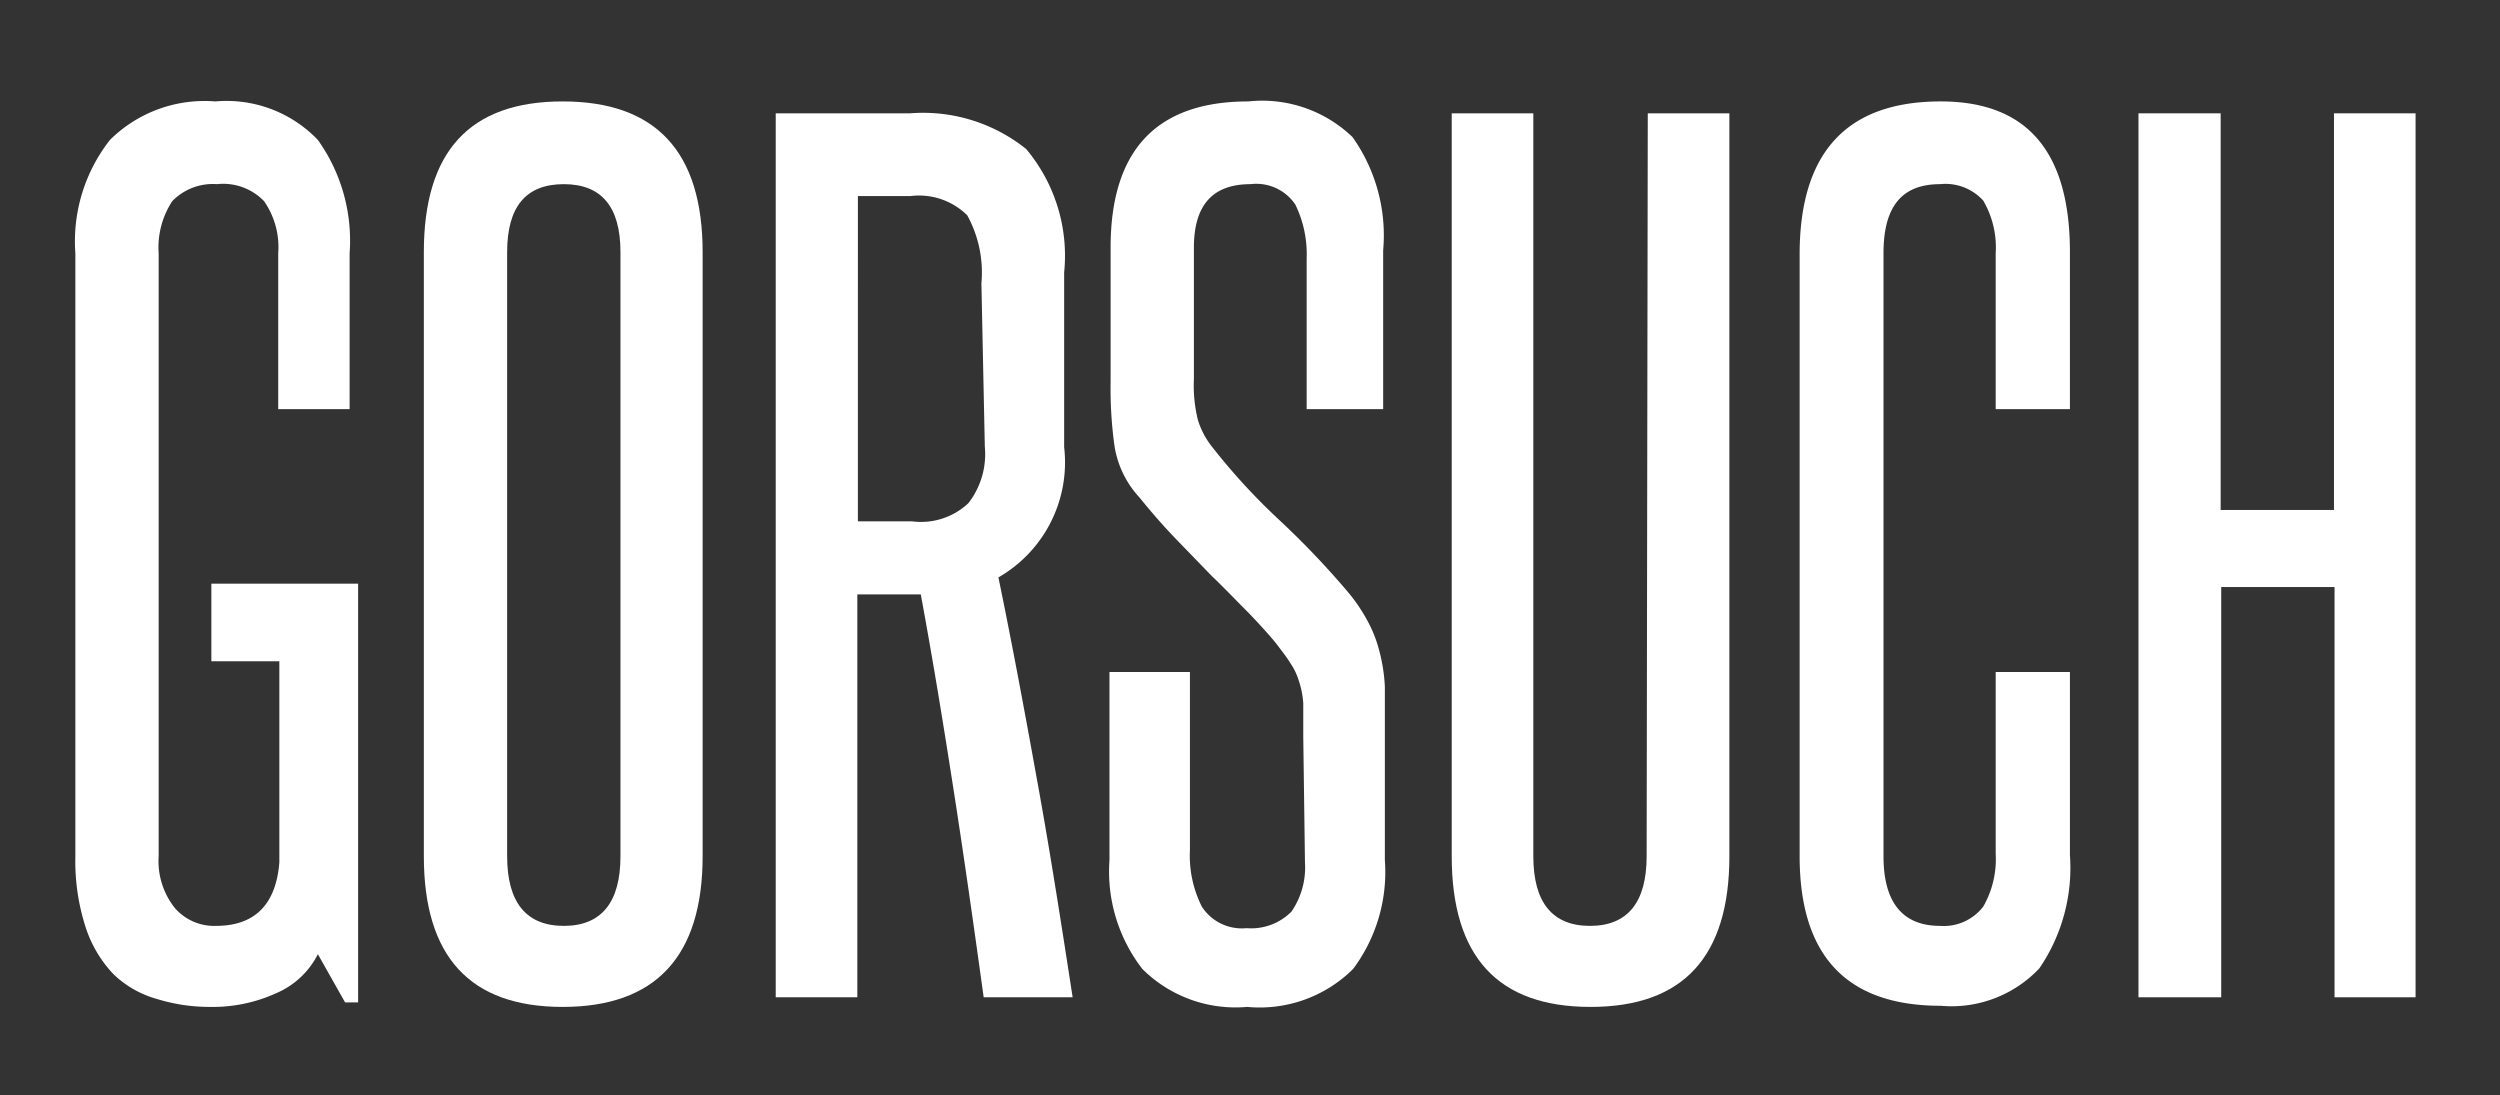
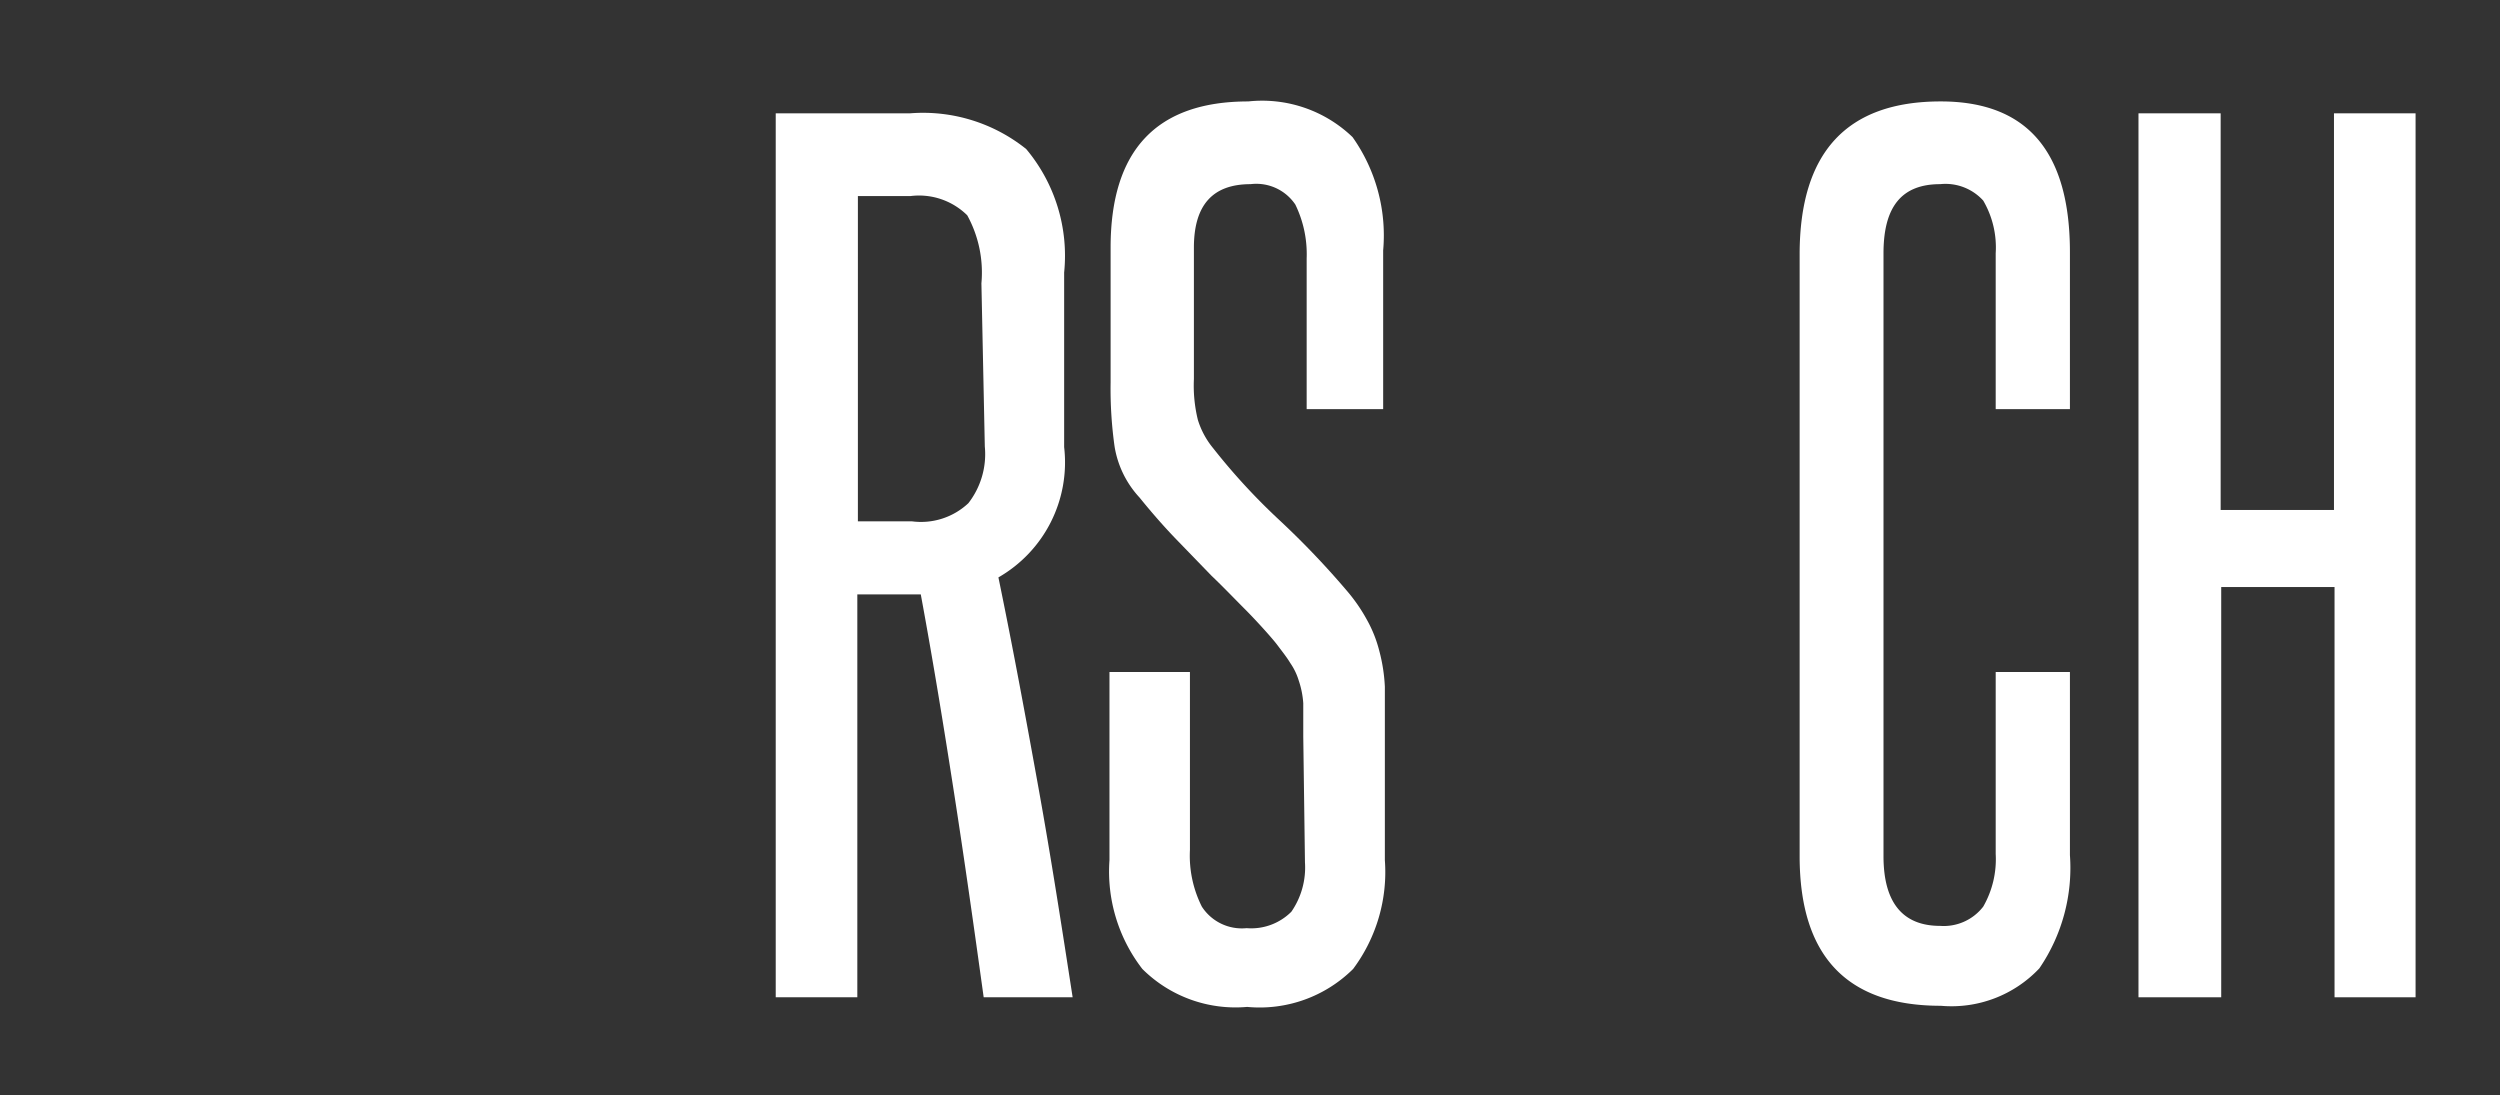
<svg xmlns="http://www.w3.org/2000/svg" id="Layer_1" data-name="Layer 1" viewBox="0 0 44.12 19.33">
  <rect x="0" y="0" width="44.12" height="19.33" fill="#333333" stroke="none" />
  <defs>
    <style>.cls-1{fill:#fff;}</style>
  </defs>
  <title>gorsuch_1</title>
-   <path class="cls-1" d="M6.09,17.69l-.48-.85a1.47,1.47,0,0,1-.74.69,2.7,2.7,0,0,1-1.16.24,3.14,3.14,0,0,1-.94-.14A1.8,1.8,0,0,1,2,17.19a2.18,2.18,0,0,1-.49-.83,3.8,3.8,0,0,1-.18-1.25V4.47a2.9,2.9,0,0,1,.61-2,2.37,2.37,0,0,1,1.86-.68,2.23,2.23,0,0,1,1.81.68,3.06,3.06,0,0,1,.56,2V7.22H4.91V4.47a1.42,1.42,0,0,0-.25-.92,1,1,0,0,0-.83-.3,1,1,0,0,0-.79.3,1.49,1.49,0,0,0-.24.92V15.11a1.33,1.33,0,0,0,.29.92.92.92,0,0,0,.72.31c.68,0,1.06-.37,1.12-1.12V11.67H3.73V10.3H6.32v7.39Z" />
-   <path class="cls-1" d="M7.48,4.45c0-1.78.81-2.66,2.45-2.66s2.47.88,2.47,2.66V15.11c0,1.77-.83,2.66-2.47,2.66s-2.45-.89-2.45-2.66Zm3.47,0q0-1.2-1-1.2c-.67,0-1,.4-1,1.2V15.11c0,.82.34,1.23,1,1.23s1-.41,1-1.23Z" />
  <path class="cls-1" d="M17.36,17.6c-.17-1.23-.34-2.43-.52-3.59s-.37-2.33-.59-3.52l-.17,0h-.95V17.6H13.69V2h2.37a2.91,2.91,0,0,1,2.05.63,2.93,2.93,0,0,1,.67,2.18V7.89a2.34,2.34,0,0,1-1.16,2.3c.26,1.26.49,2.51.71,3.73s.41,2.45.6,3.68ZM17.32,5a2.1,2.1,0,0,0-.25-1.2,1.21,1.21,0,0,0-1-.34h-.93V9.2h.95a1.22,1.22,0,0,0,1-.32,1.41,1.41,0,0,0,.29-1Z" />
  <path class="cls-1" d="M23,13c0-.24,0-.44,0-.59a1.57,1.57,0,0,0-.08-.4,1.11,1.11,0,0,0-.15-.31c-.06-.1-.14-.2-.23-.32s-.38-.44-.57-.63-.38-.39-.59-.59l-.61-.63q-.32-.33-.66-.75a1.73,1.73,0,0,1-.44-.9,7.33,7.33,0,0,1-.07-1.13V4.37q0-2.58,2.43-2.58a2.3,2.3,0,0,1,1.84.63,3,3,0,0,1,.54,2V7.22H23.06V4.56a2,2,0,0,0-.2-.95.83.83,0,0,0-.79-.36c-.67,0-1,.37-1,1.12V6.69a2.53,2.53,0,0,0,.07.72,1.46,1.46,0,0,0,.27.5,11.14,11.14,0,0,0,1.17,1.27,14.94,14.94,0,0,1,1.21,1.27,3,3,0,0,1,.34.5,2.25,2.25,0,0,1,.21.53,3,3,0,0,1,.1.64c0,.24,0,.52,0,.82v2.24a2.86,2.86,0,0,1-.56,1.92,2.34,2.34,0,0,1-1.87.67,2.33,2.33,0,0,1-1.85-.67,2.81,2.81,0,0,1-.58-1.92V11.86H21V15a2,2,0,0,0,.21,1,.84.84,0,0,0,.79.38,1,1,0,0,0,.79-.29,1.37,1.37,0,0,0,.24-.87Z" />
-   <path class="cls-1" d="M29.08,2h1.44V15.11c0,1.77-.81,2.66-2.45,2.66s-2.45-.89-2.45-2.66V2h1.44V15.11c0,.82.34,1.23,1,1.23s1-.41,1-1.23Z" />
  <path class="cls-1" d="M35.22,11.86h1.31v3.23a3.14,3.14,0,0,1-.54,2,2.13,2.13,0,0,1-1.74.66q-2.49,0-2.49-2.64V4.49q0-2.7,2.49-2.7c1.52,0,2.28.88,2.28,2.66V7.22H35.22V4.47A1.64,1.64,0,0,0,35,3.54a.9.9,0,0,0-.76-.29c-.69,0-1,.41-1,1.22V15.11c0,.82.34,1.23,1,1.23A.88.88,0,0,0,35,16a1.68,1.68,0,0,0,.22-.93Z" />
  <path class="cls-1" d="M41.2,17.6V10.36h-2V17.6H37.74V2h1.45v7h2V2h1.44V17.6Z" />
</svg>